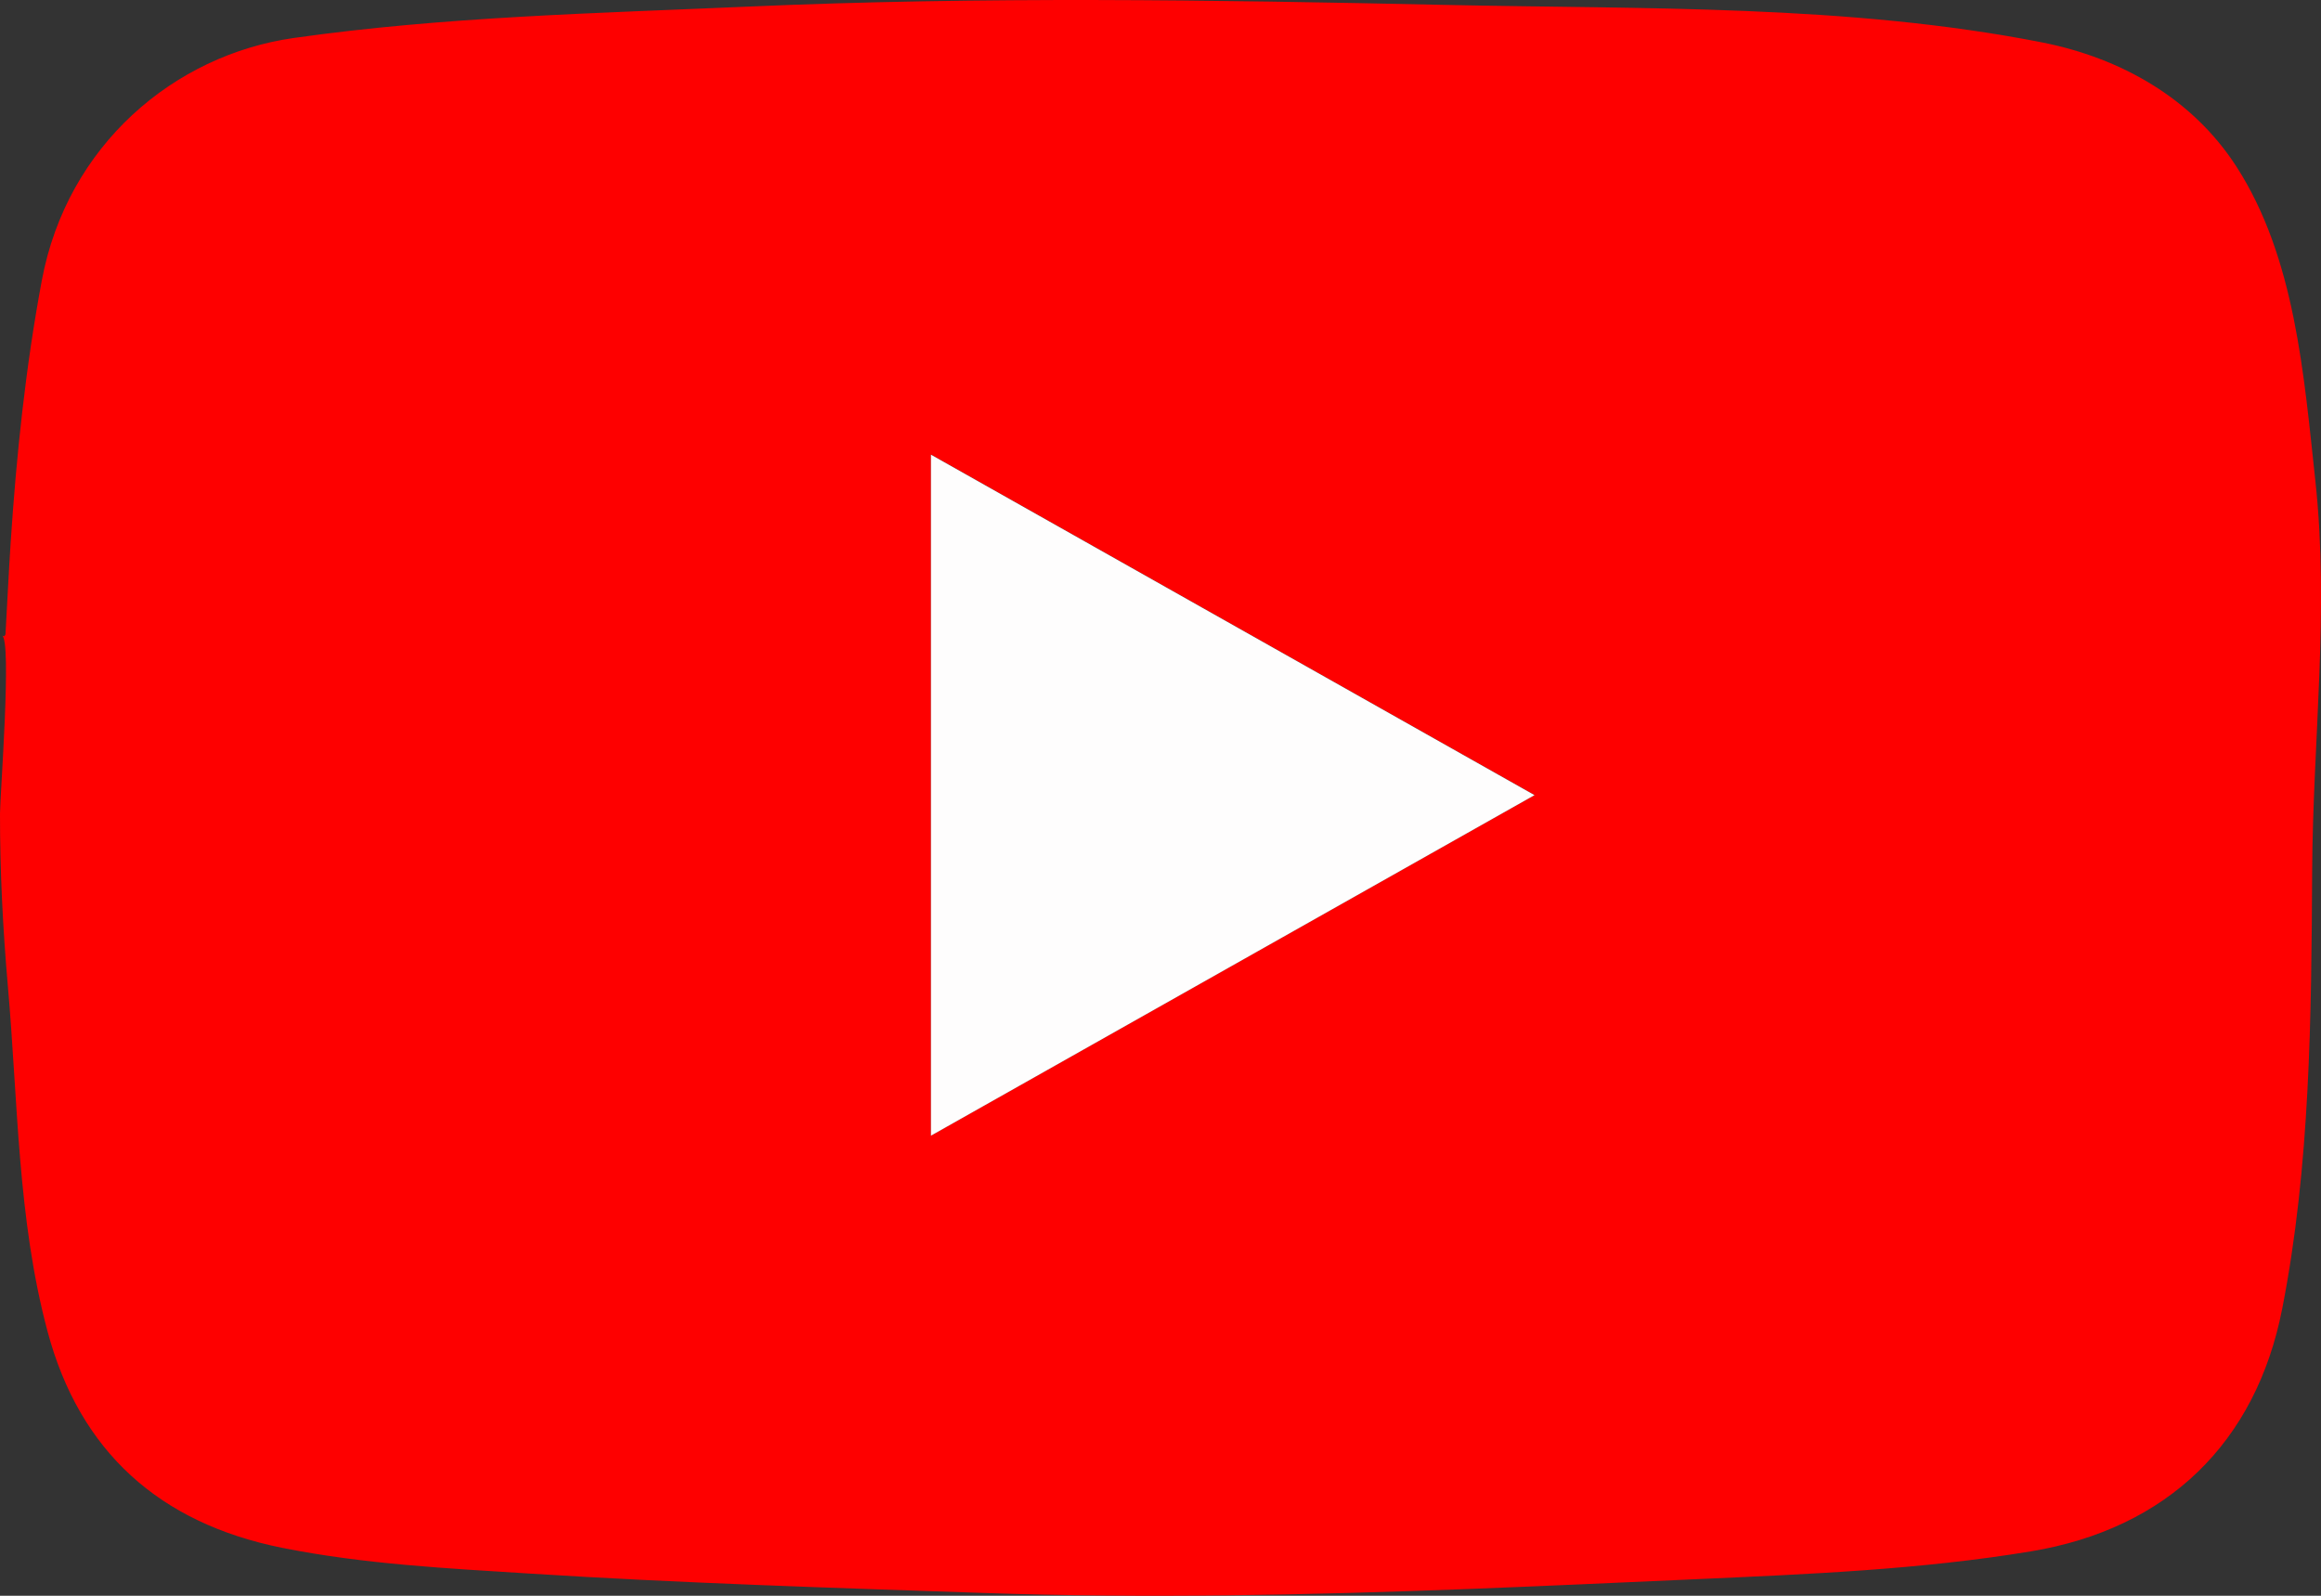
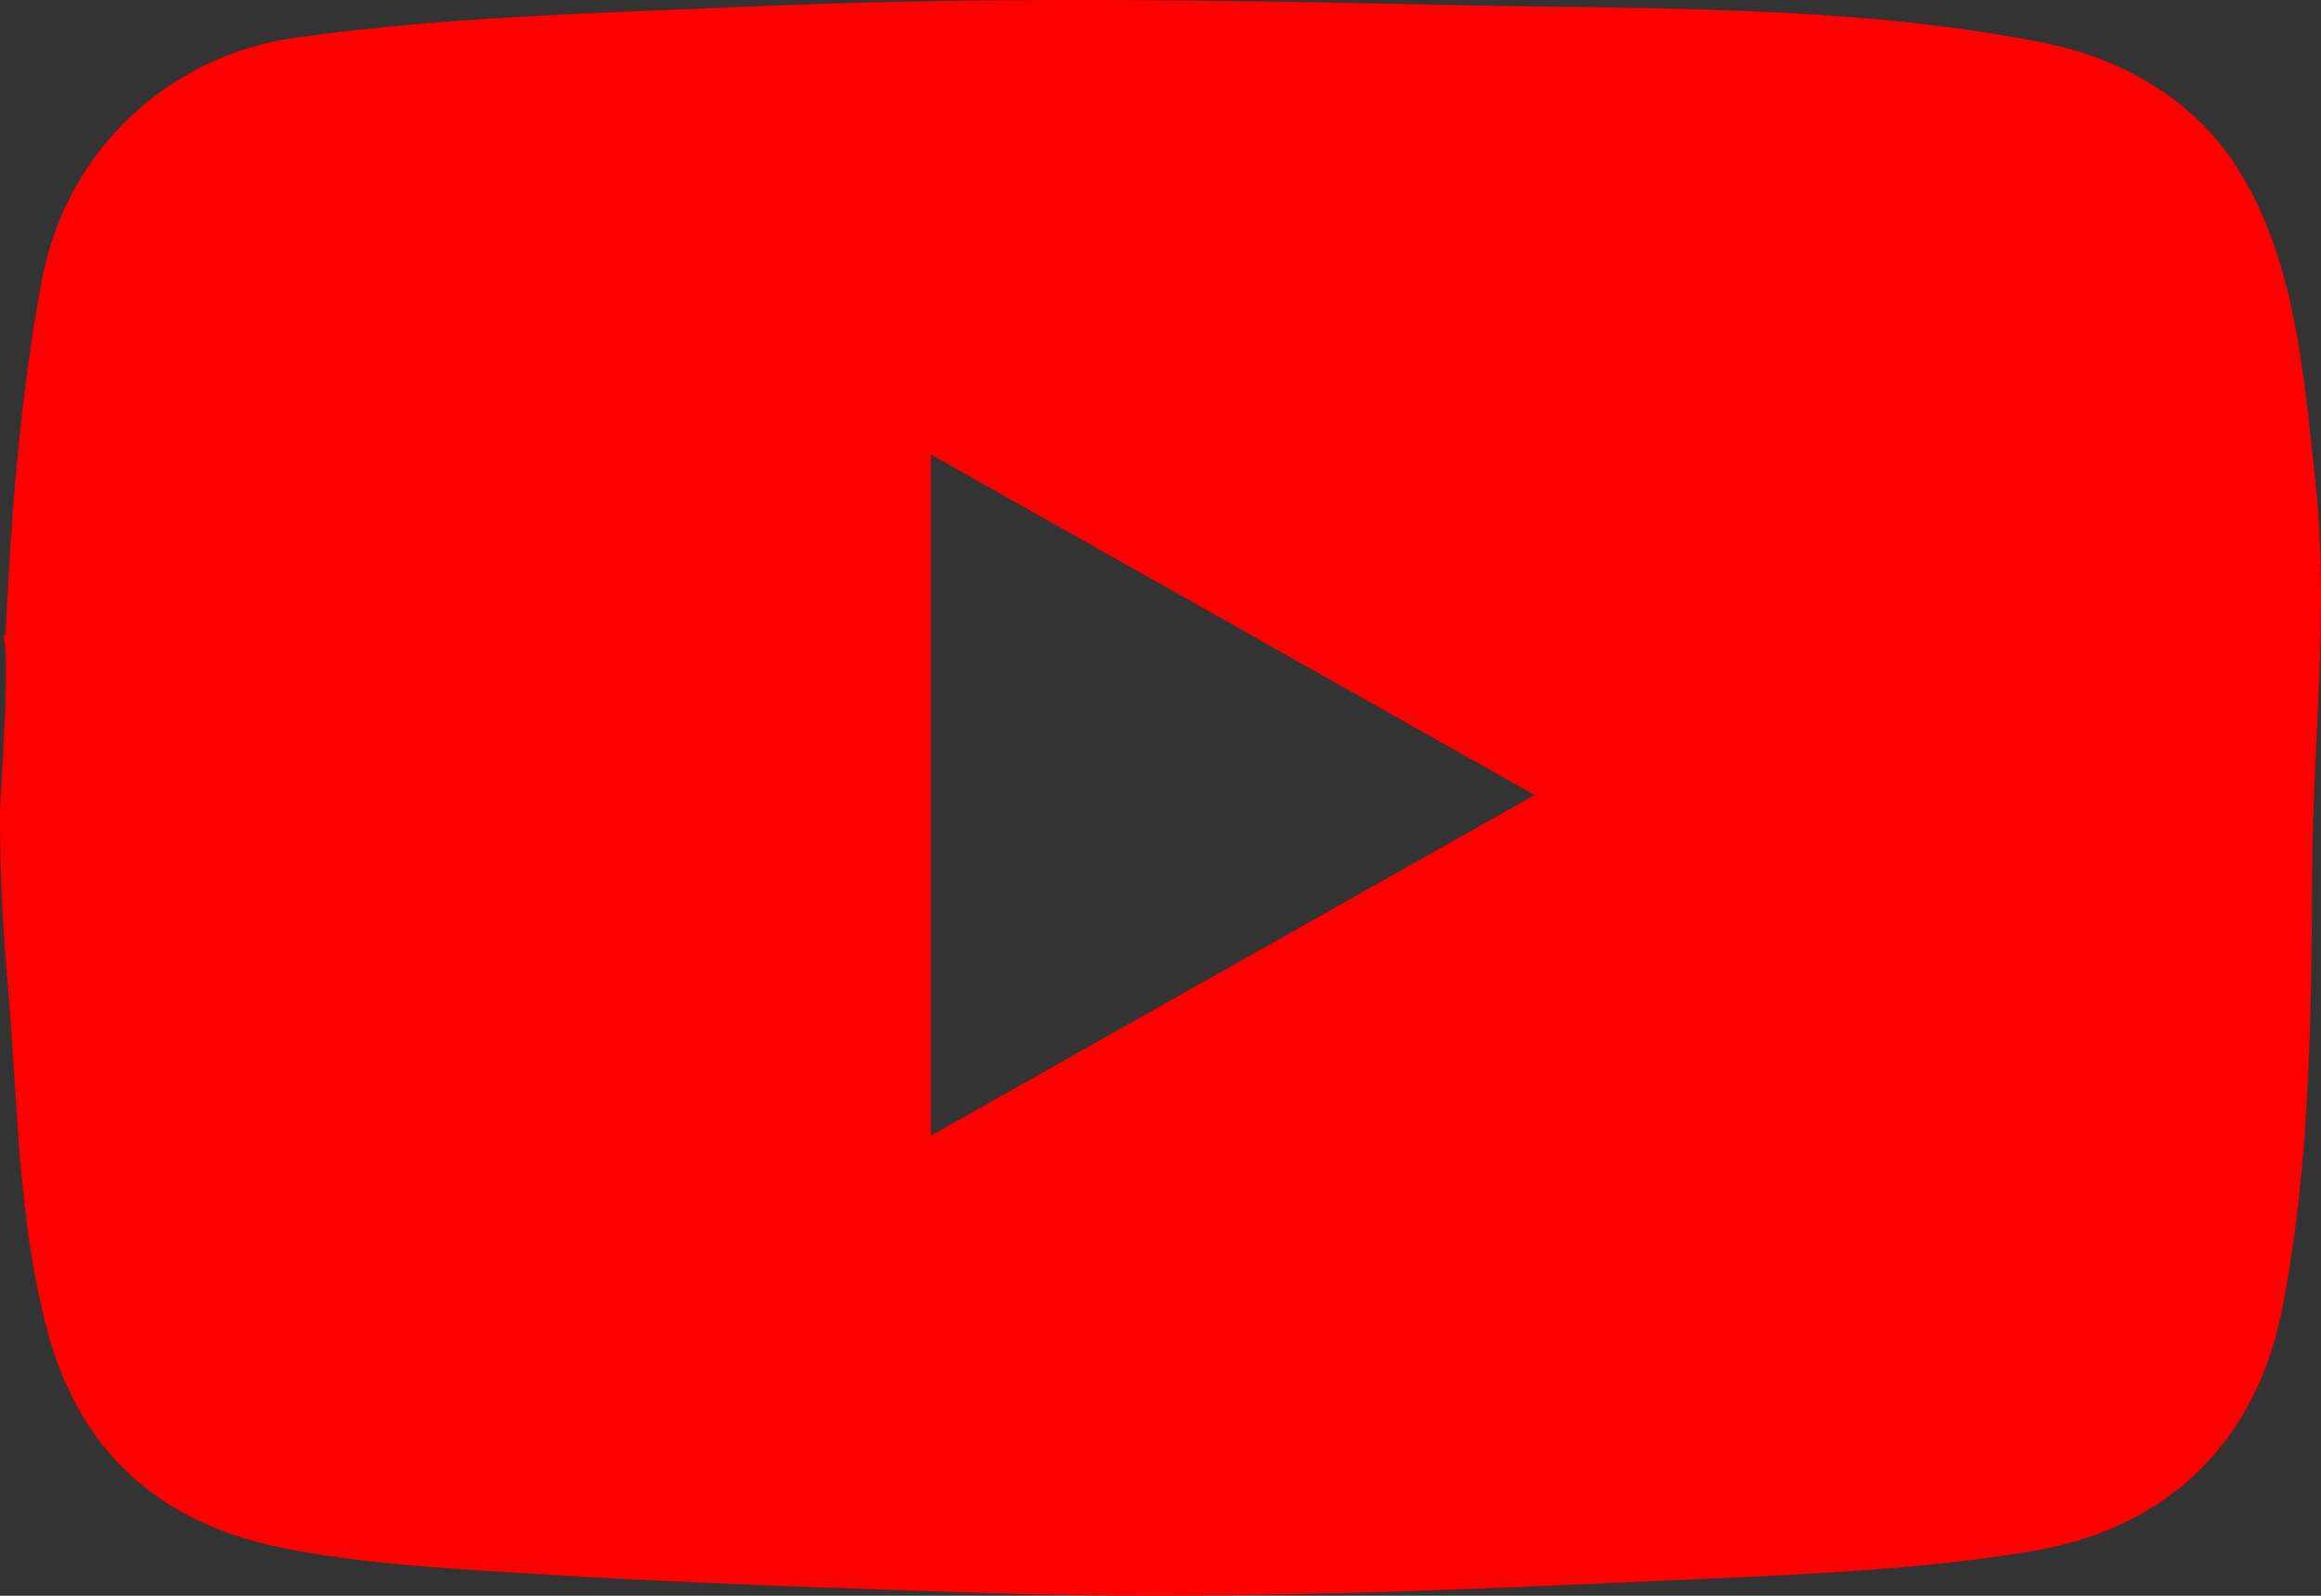
<svg xmlns="http://www.w3.org/2000/svg" width="32" height="22" viewBox="0 0 32 22" fill="none">
  <rect x="0" y="0" width="32" height="22" fill="#333333" stroke="none" />
  <g clip-path="url(#clip0_1370_3717)">
    <path d="M20.258 21.906C18.028 21.991 15.814 22.038 13.551 21.961C11.469 21.89 9.383 21.826 7.303 21.694C6.161 21.622 5.015 21.564 3.89 21.339C2.195 20.999 1.099 20.009 0.657 18.361C0.239 16.804 0.249 15.185 0.108 13.591C0.039 12.799 -0.001 12.012 1.37761e-05 11.217C0 10.971 0.167 8.816 0.027 8.76C0.038 8.764 0.053 8.775 0.058 8.771C0.068 8.763 0.075 8.751 0.076 8.738C0.1 8.323 0.119 7.909 0.146 7.494C0.226 6.277 0.352 5.066 0.577 3.864C0.927 2 2.401 0.759 4.047 0.524C6.126 0.229 8.222 0.183 10.318 0.091C13.545 -0.05 16.705 -0.002 19.942 0.068C22.652 0.127 25.482 0.059 28.151 0.584C29.244 0.799 30.226 1.358 30.831 2.292C31.646 3.552 31.764 5.179 31.922 6.627C32.117 8.417 31.887 10.221 31.878 12.014C31.867 14.017 31.852 16.072 31.465 18.044C31.103 19.89 29.881 21.077 27.999 21.388C26.475 21.64 24.934 21.702 23.395 21.771C22.341 21.818 21.298 21.866 20.258 21.906ZM12.835 15.656L21.158 10.961C18.372 9.389 15.611 7.832 12.835 6.266V15.656Z" fill="#FE0000" />
-     <path d="M12.835 15.657V6.268C15.611 7.834 18.371 9.39 21.157 10.962L12.835 15.657Z" fill="#FEFDFD" />
  </g>
  <defs>
    <clipPath id="clip0_1370_3717">
      <rect width="32" height="22" fill="white" />
    </clipPath>
  </defs>
</svg>